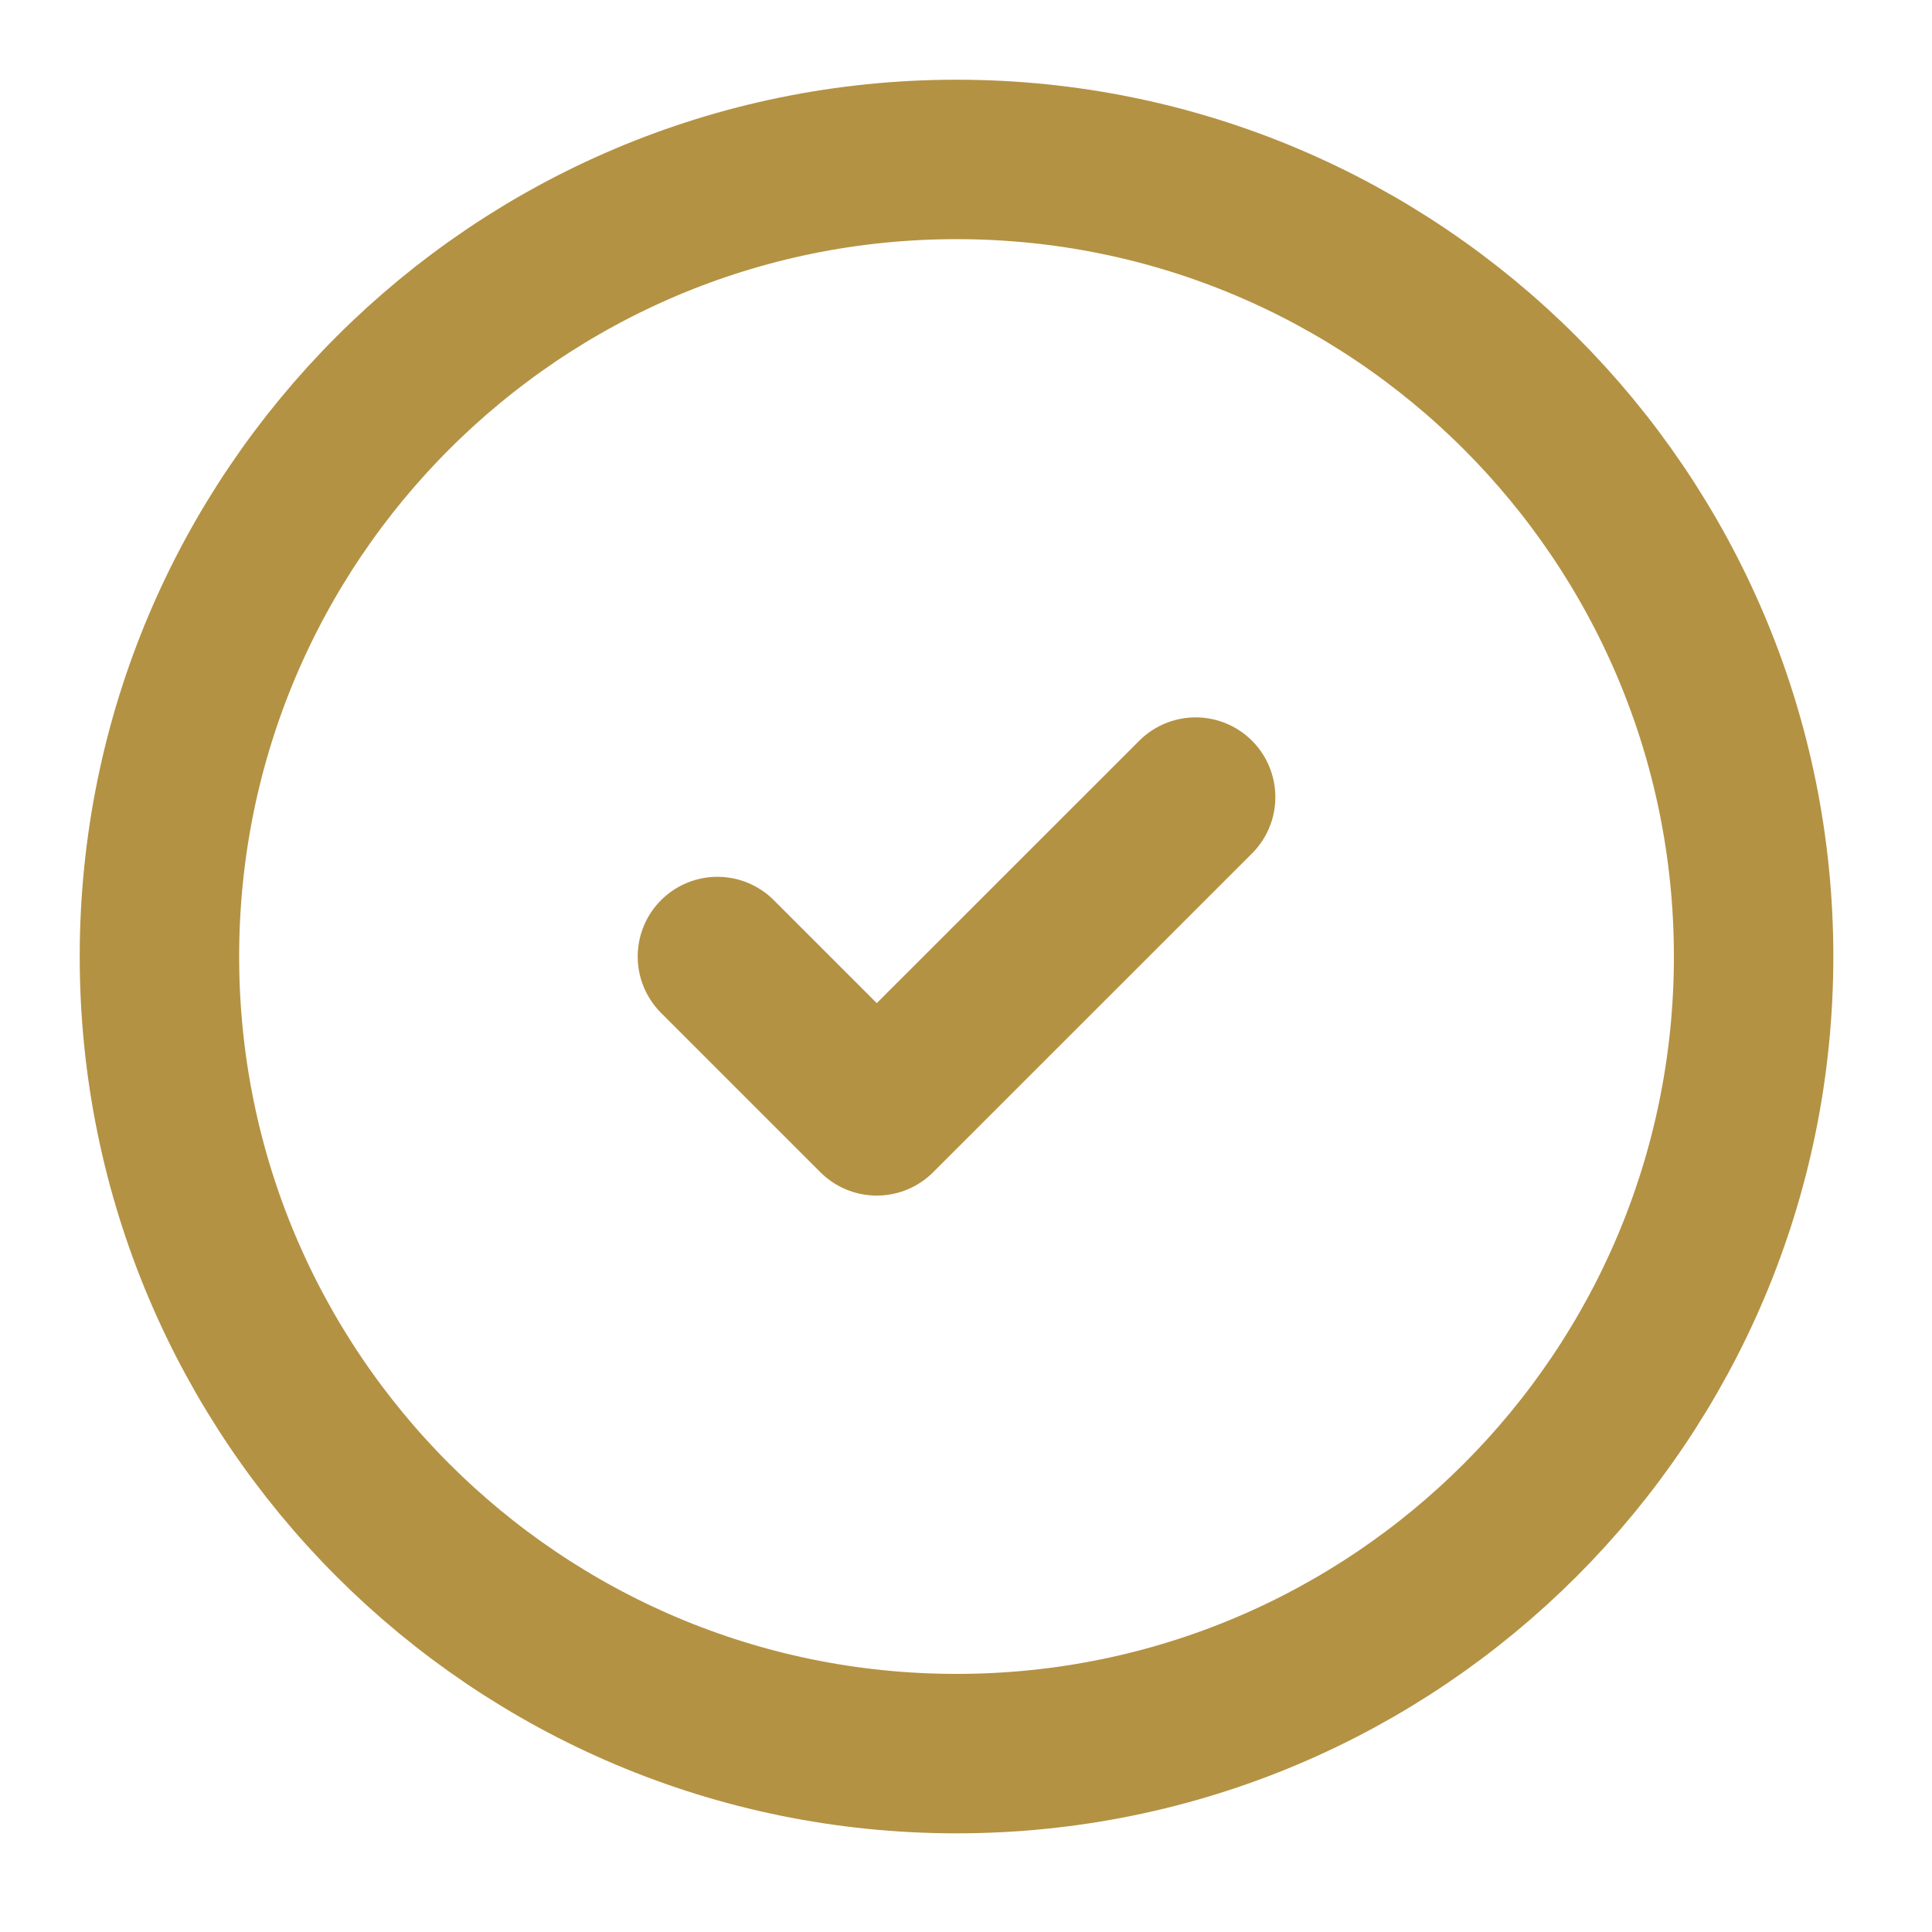
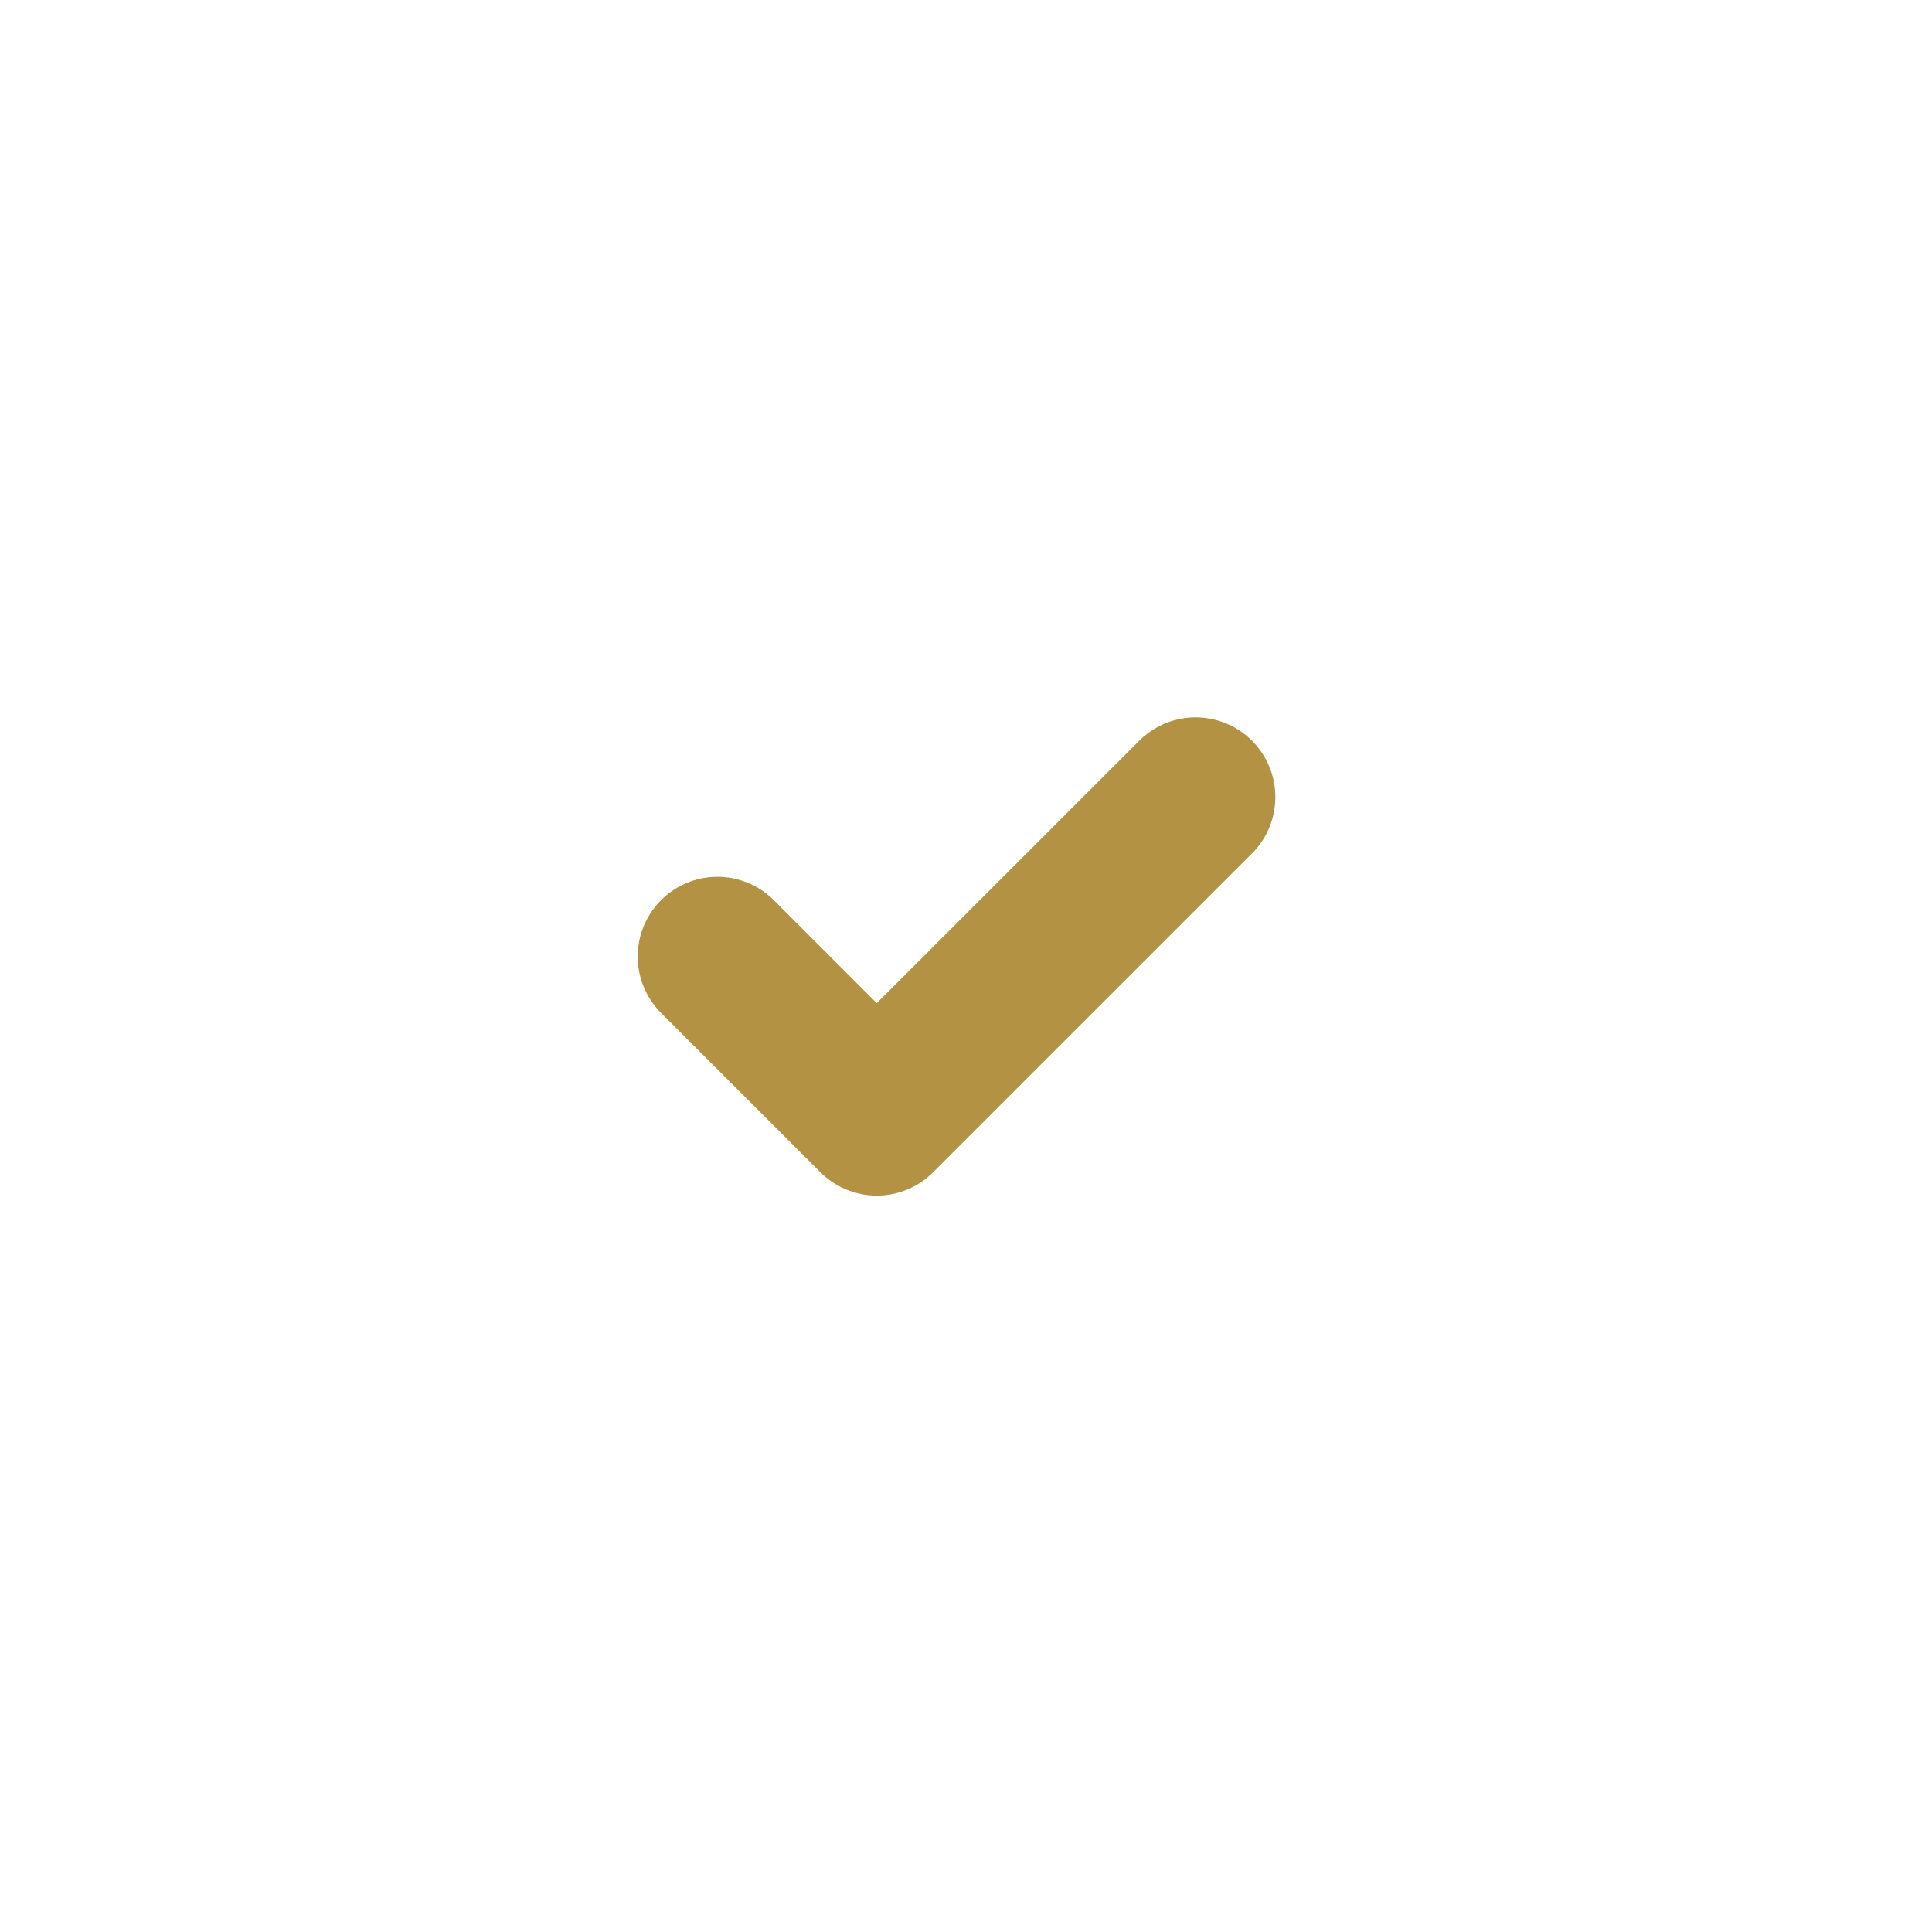
<svg xmlns="http://www.w3.org/2000/svg" width="21" height="21" viewBox="0 0 21 21" fill="none">
-   <path d="M10.397 19.061C15.182 19.061 19.061 15.182 19.061 10.397C19.061 5.612 15.182 1.733 10.397 1.733C5.612 1.733 1.733 5.612 1.733 10.397C1.733 15.182 5.612 19.061 10.397 19.061Z" stroke="#B49243" stroke-width="1.733" stroke-linecap="round" stroke-linejoin="round" />
  <path d="M7.798 10.397L9.53 12.129L12.996 8.664" stroke="#B49243" stroke-width="1.733" stroke-linecap="round" stroke-linejoin="round" />
</svg>